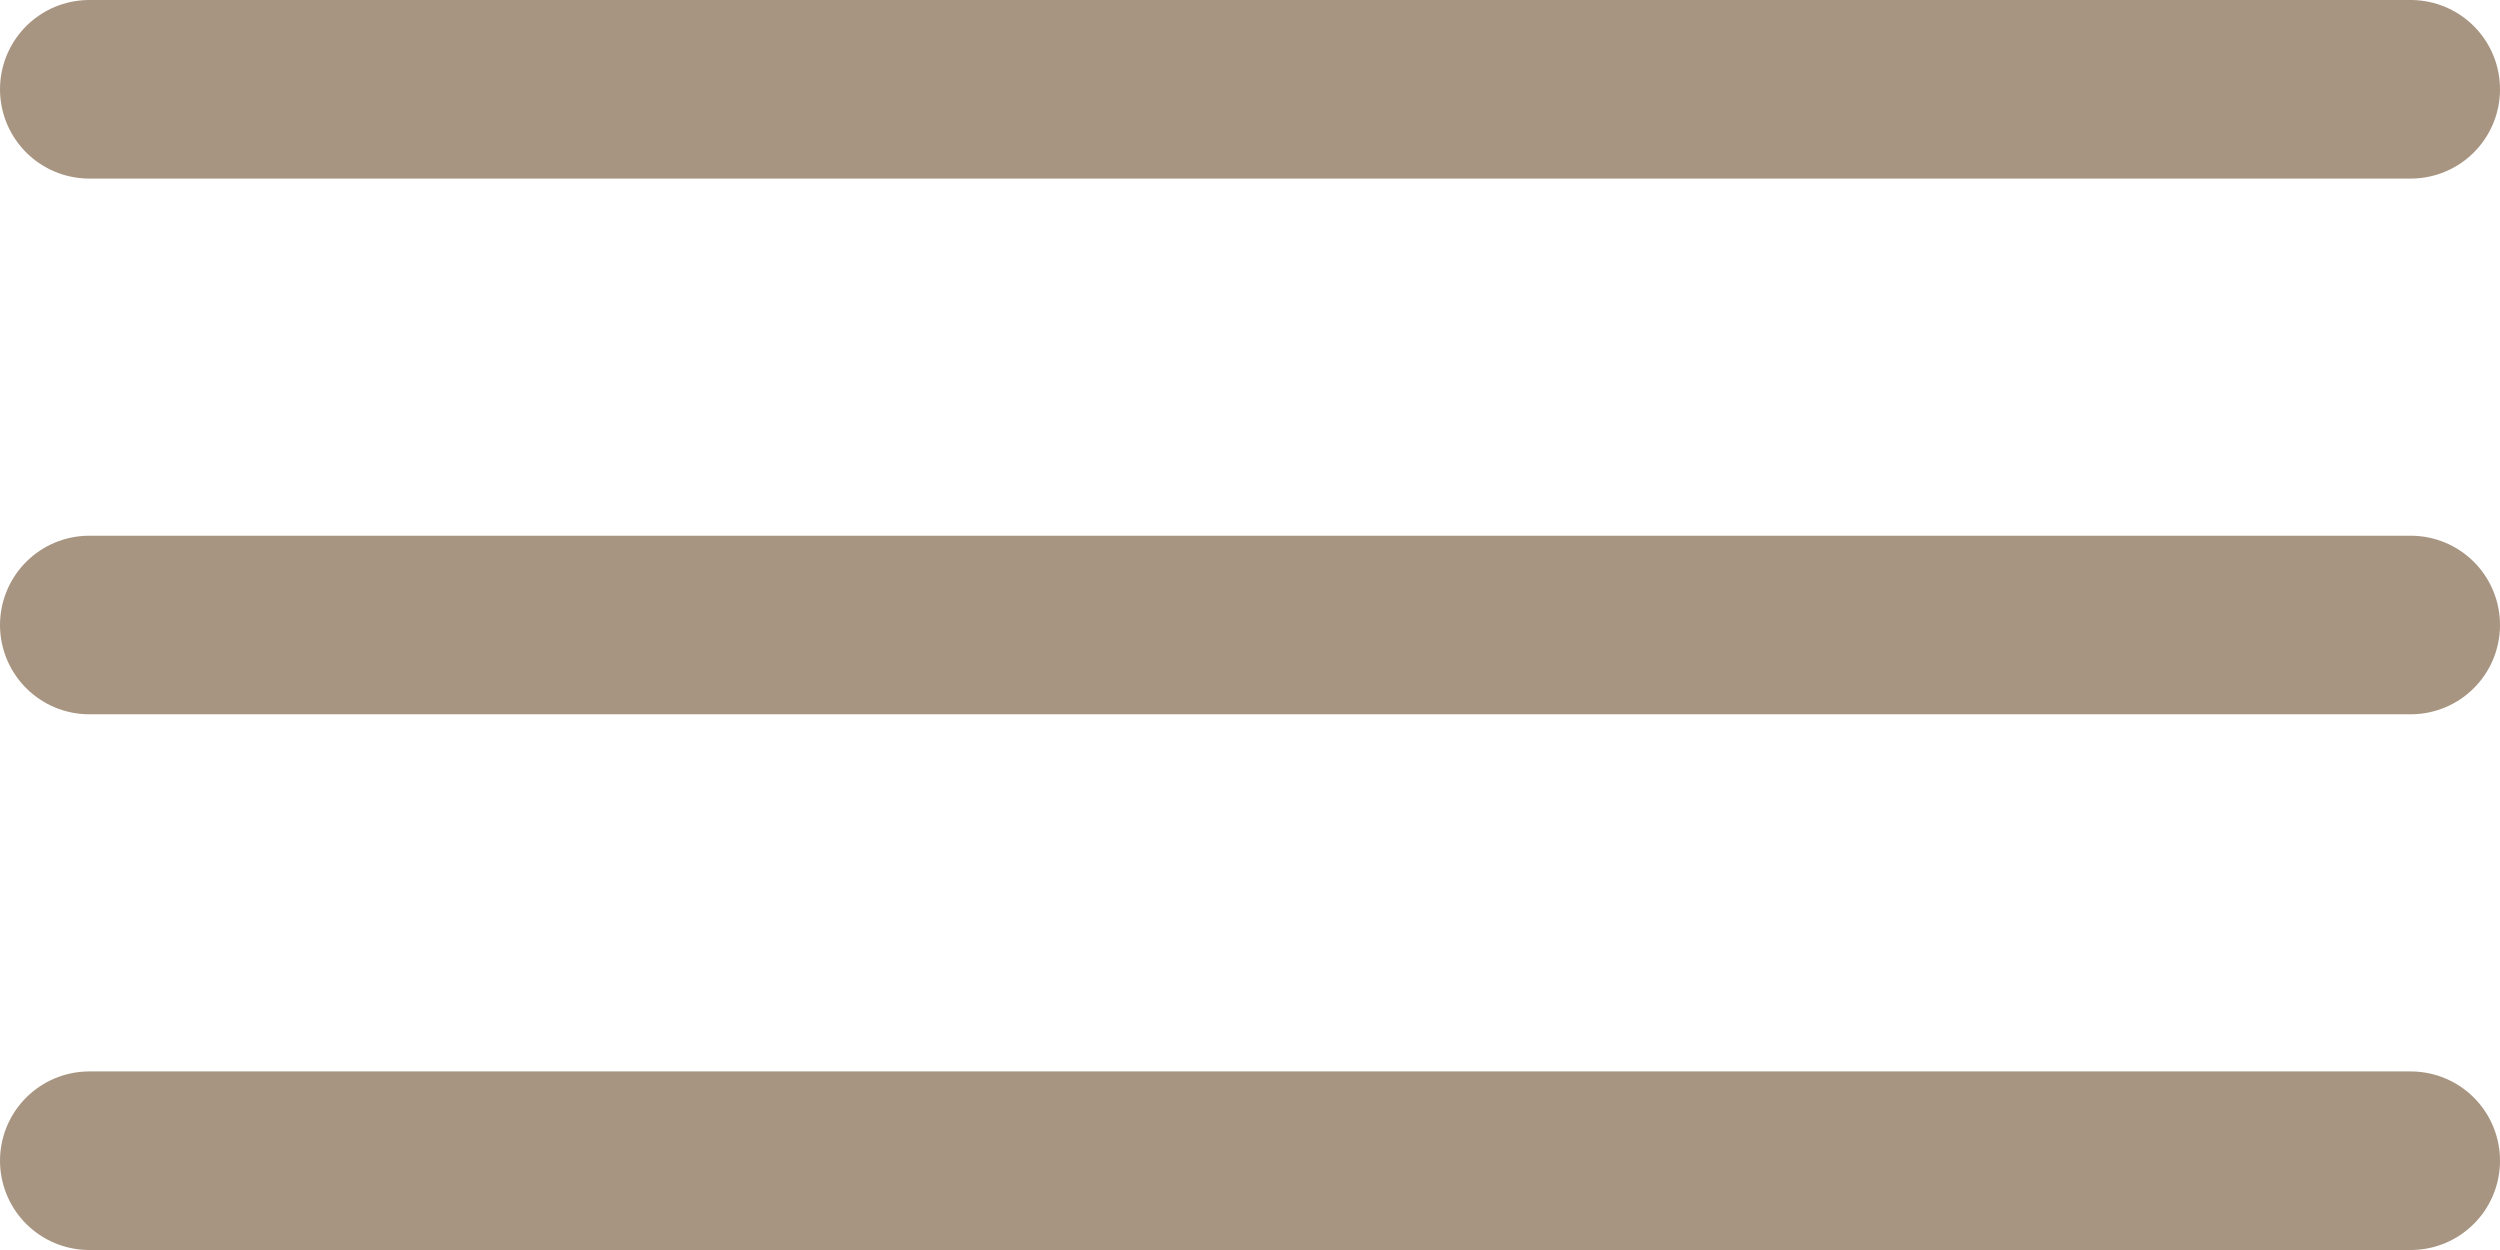
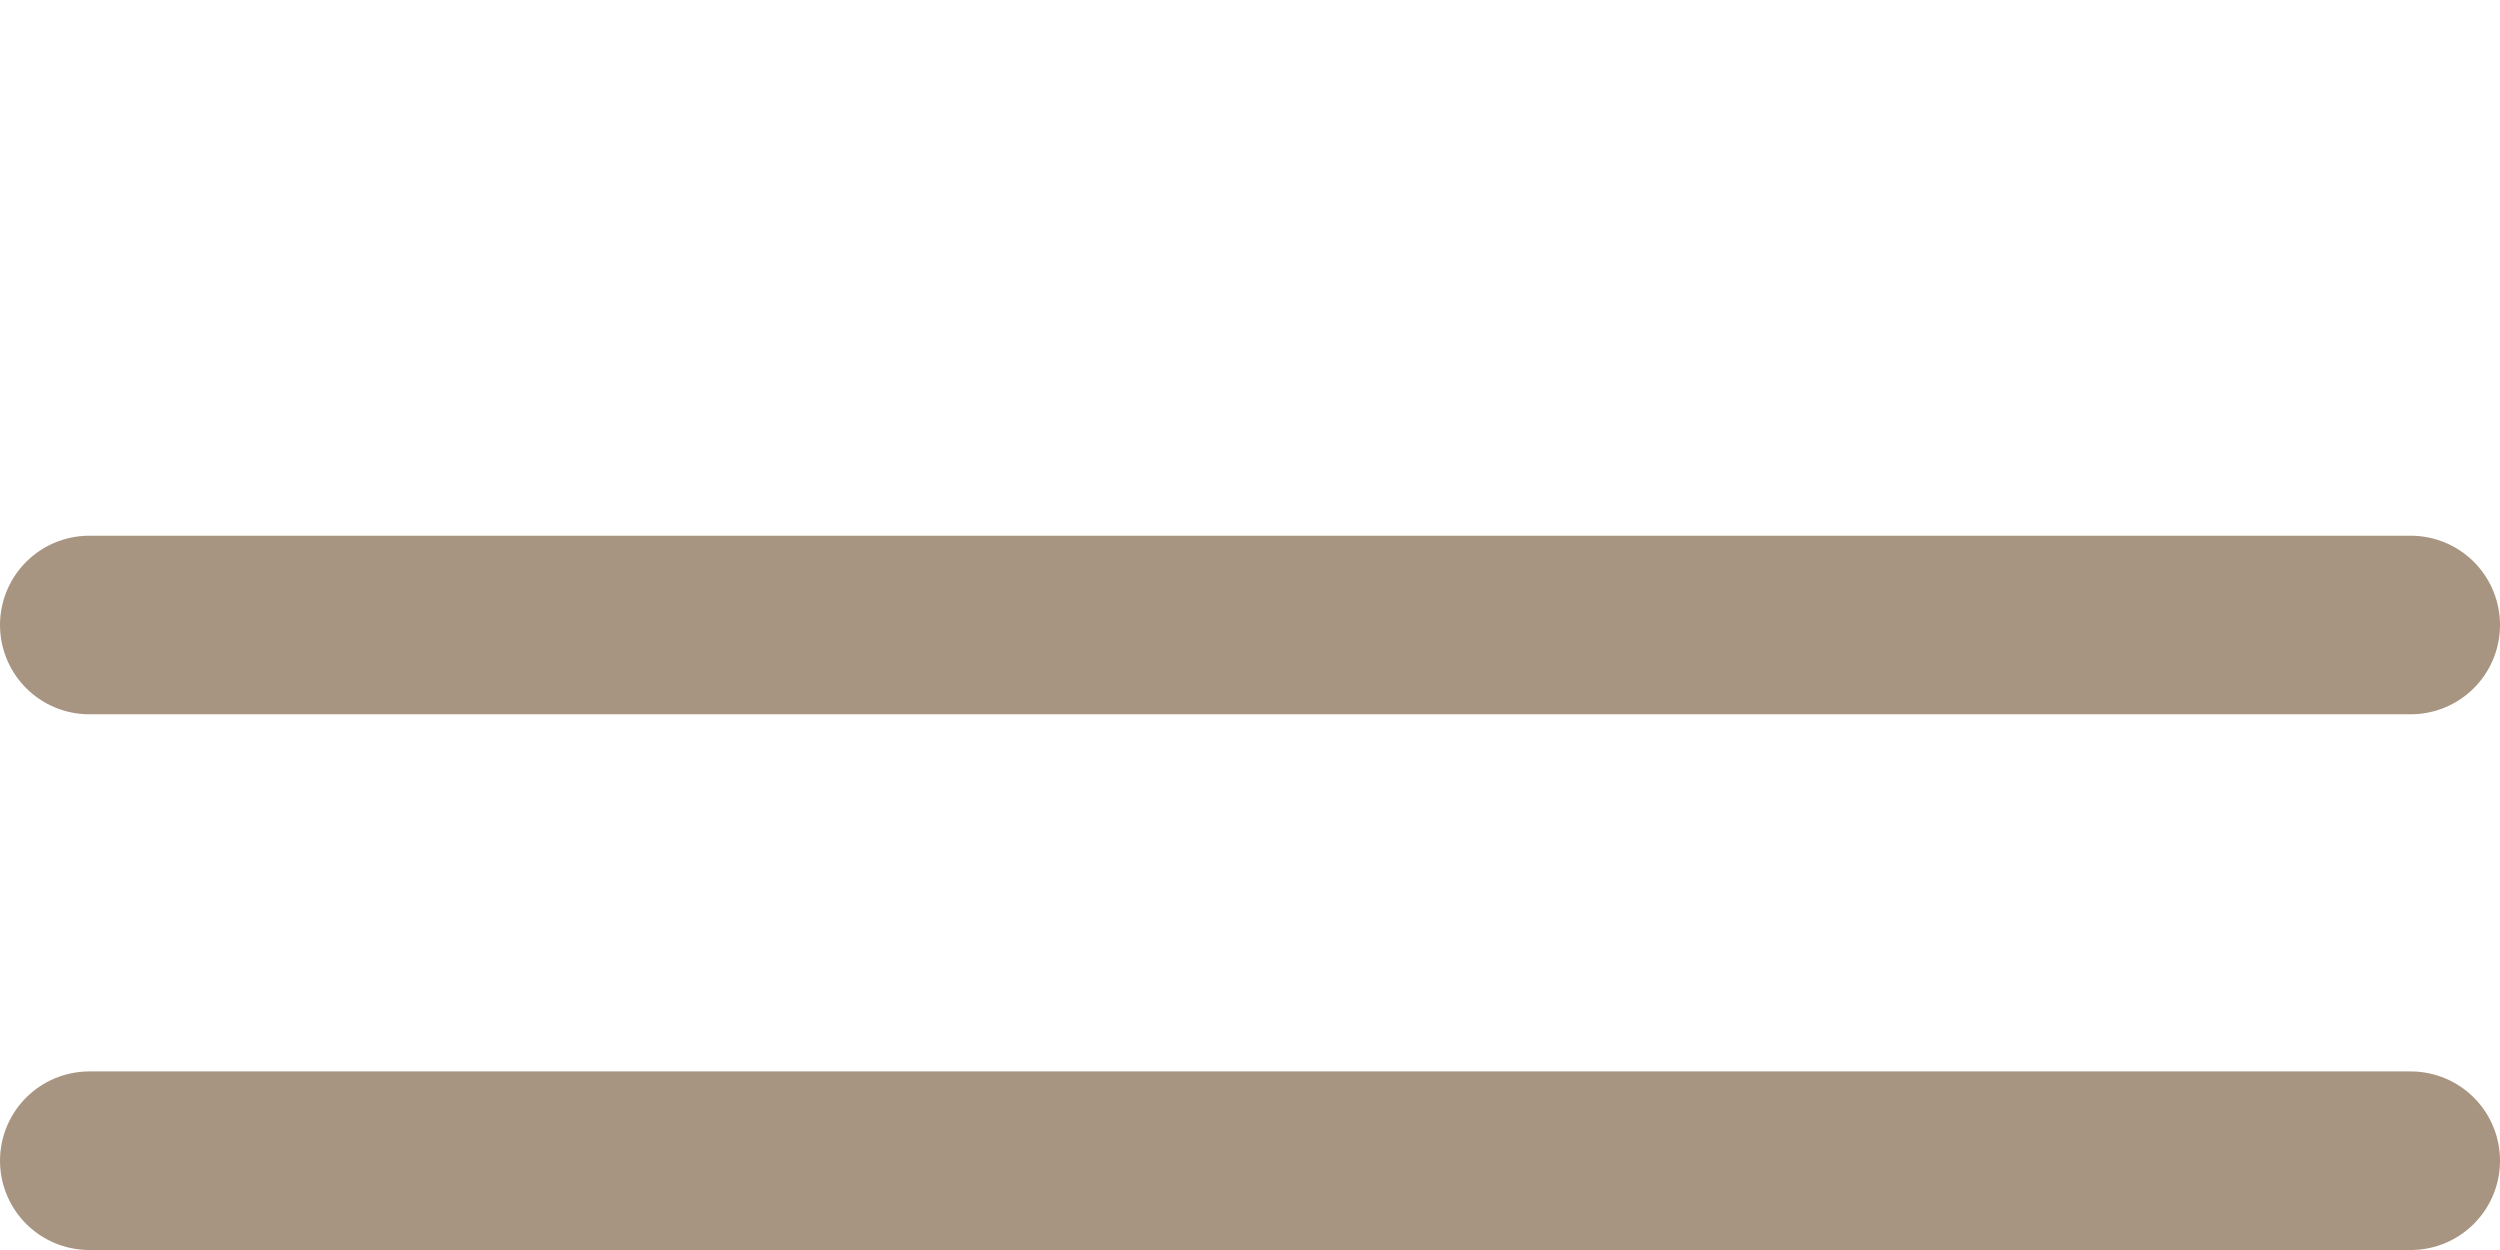
<svg xmlns="http://www.w3.org/2000/svg" width="14" height="7" viewBox="0 0 14 7" fill="none">
-   <line x1="0.5" y1="0.5" x2="13.5" y2="0.5" stroke="#A79581" stroke-linecap="round" />
  <line x1="0.5" y1="3.5" x2="13.5" y2="3.5" stroke="#A79581" stroke-linecap="round" />
  <line x1="0.5" y1="6.5" x2="13.5" y2="6.5" stroke="#A79581" stroke-linecap="round" />
</svg>